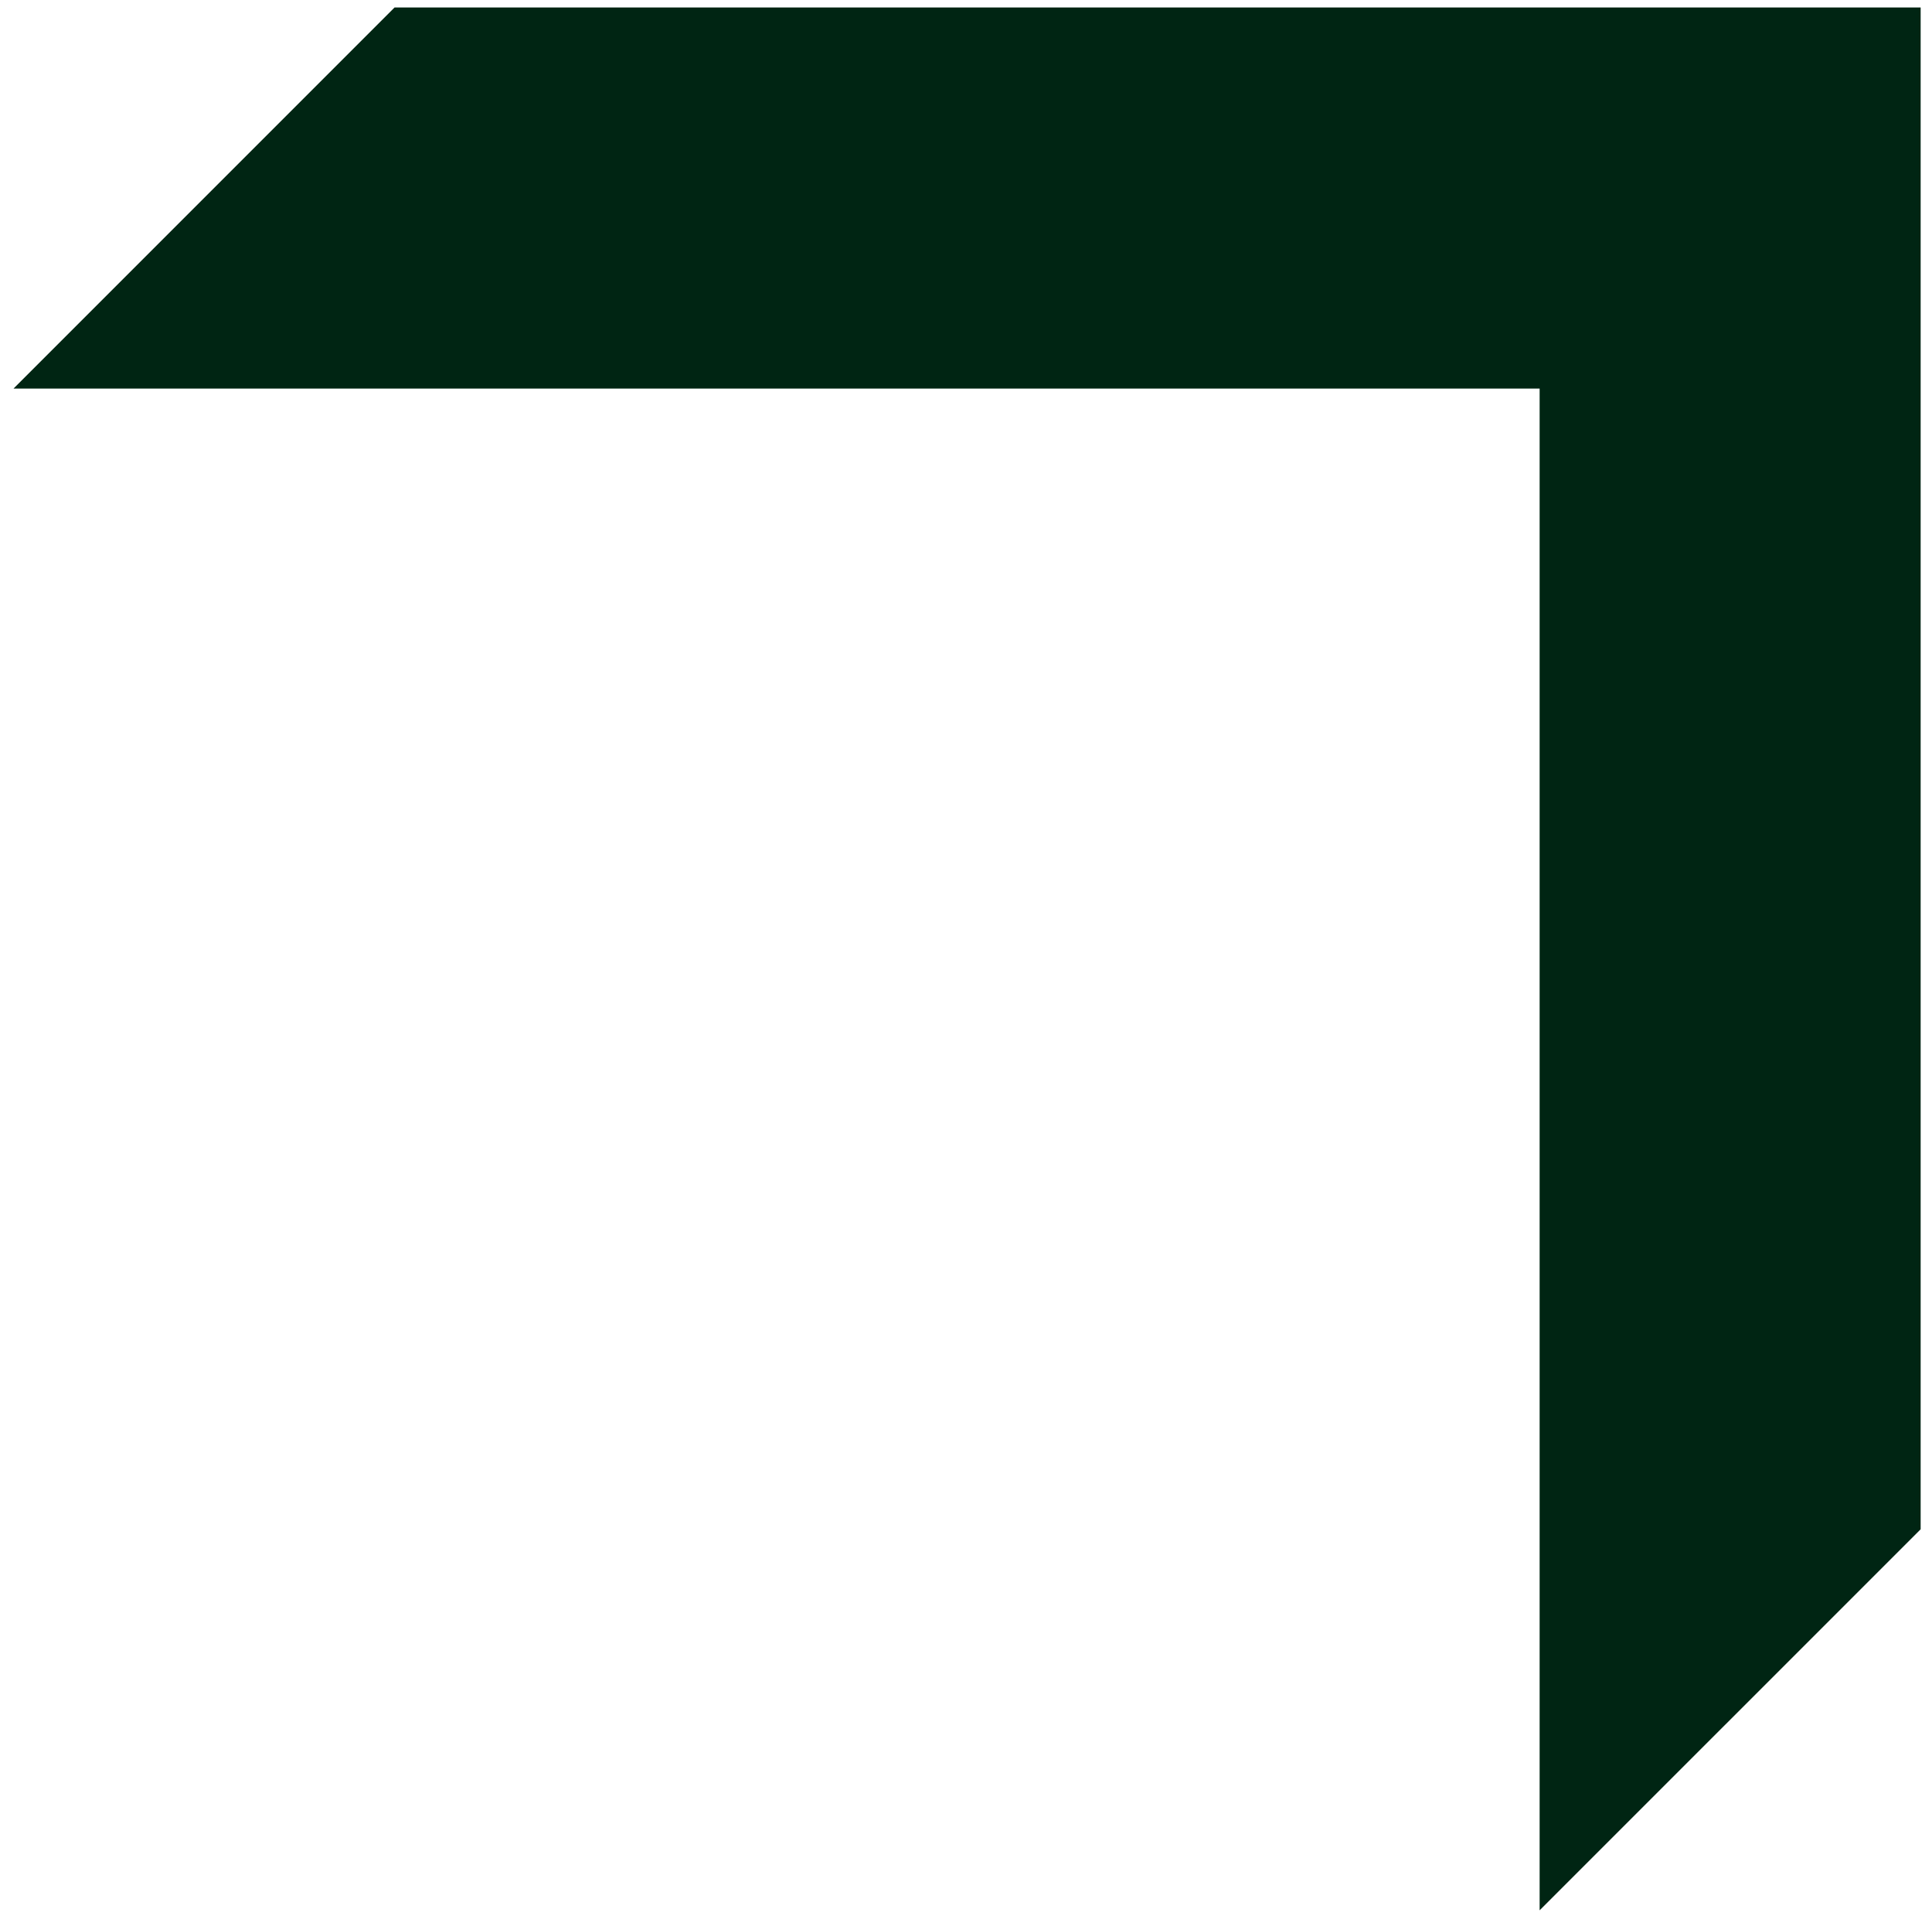
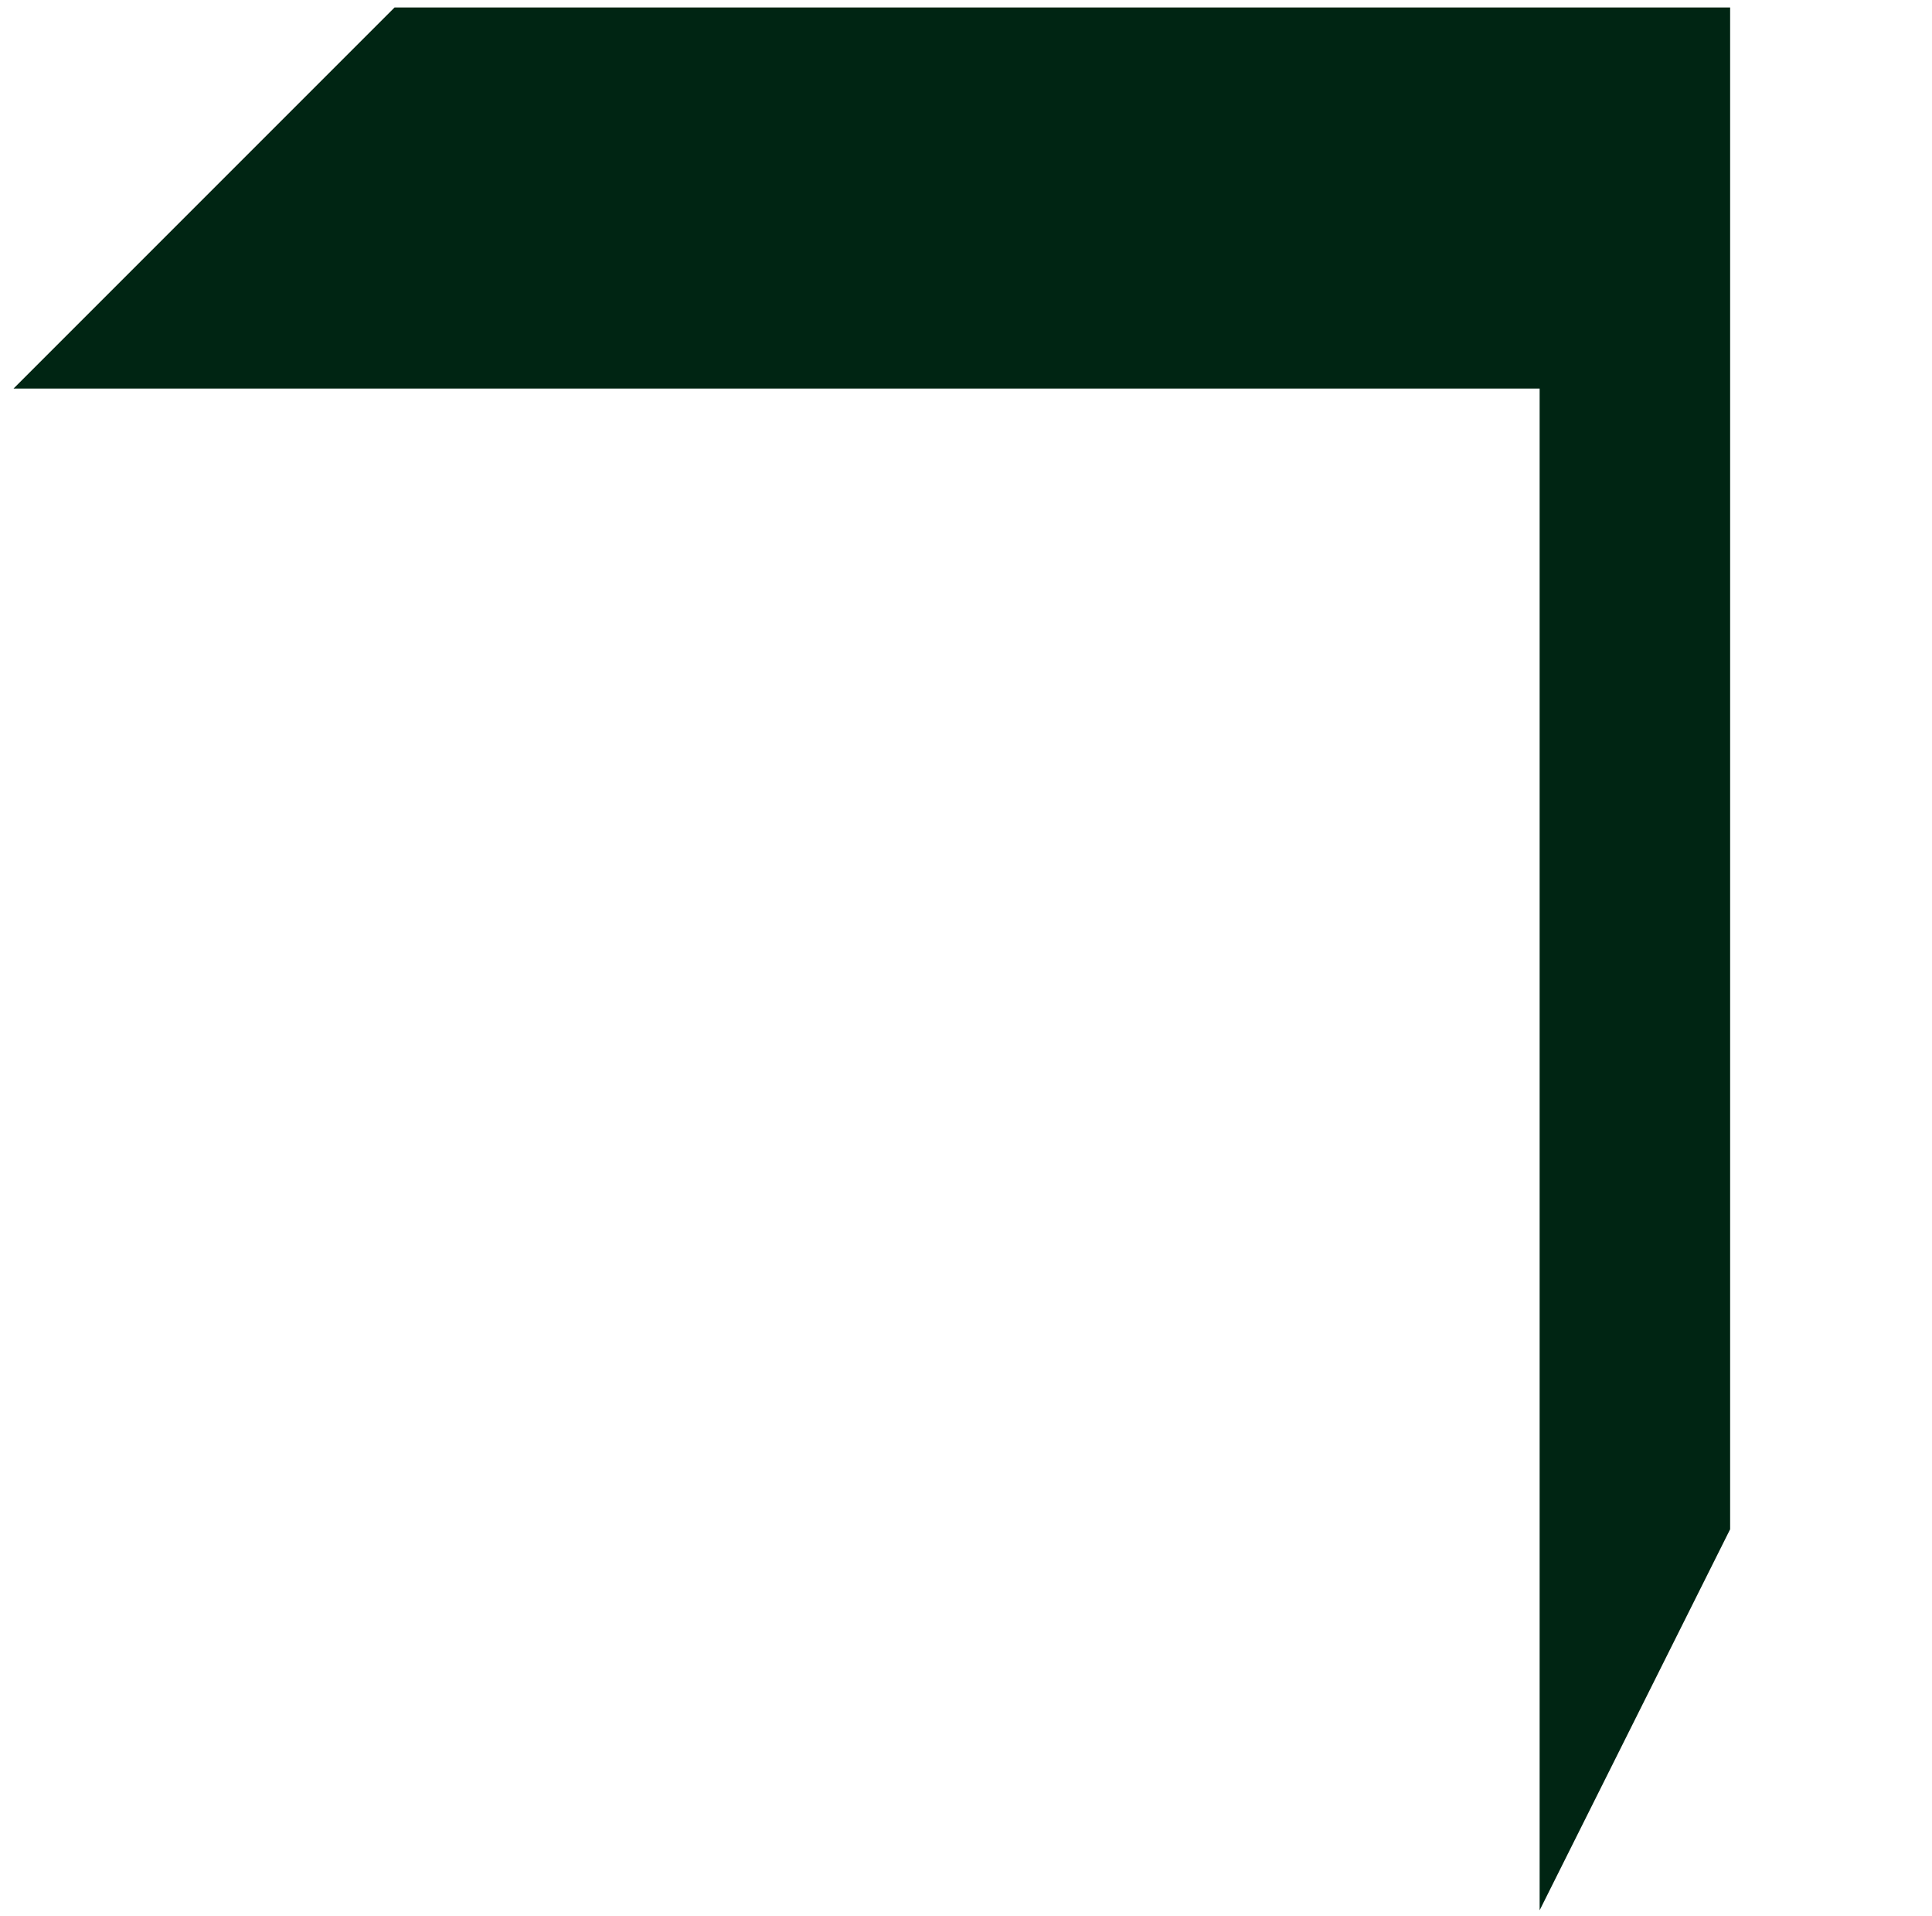
<svg xmlns="http://www.w3.org/2000/svg" width="121" height="120" viewBox="0 0 121 120" fill="none">
-   <path fill-rule="evenodd" clip-rule="evenodd" d="M96.426 24.332L0.848 24.332L24.71 0.469L108.357 0.469L120.289 0.469V12.401V95.766L96.426 119.628V24.332Z" fill="#002513" />
+   <path fill-rule="evenodd" clip-rule="evenodd" d="M96.426 24.332L0.848 24.332L24.71 0.469L108.357 0.469V12.401V95.766L96.426 119.628V24.332Z" fill="#002513" />
</svg>